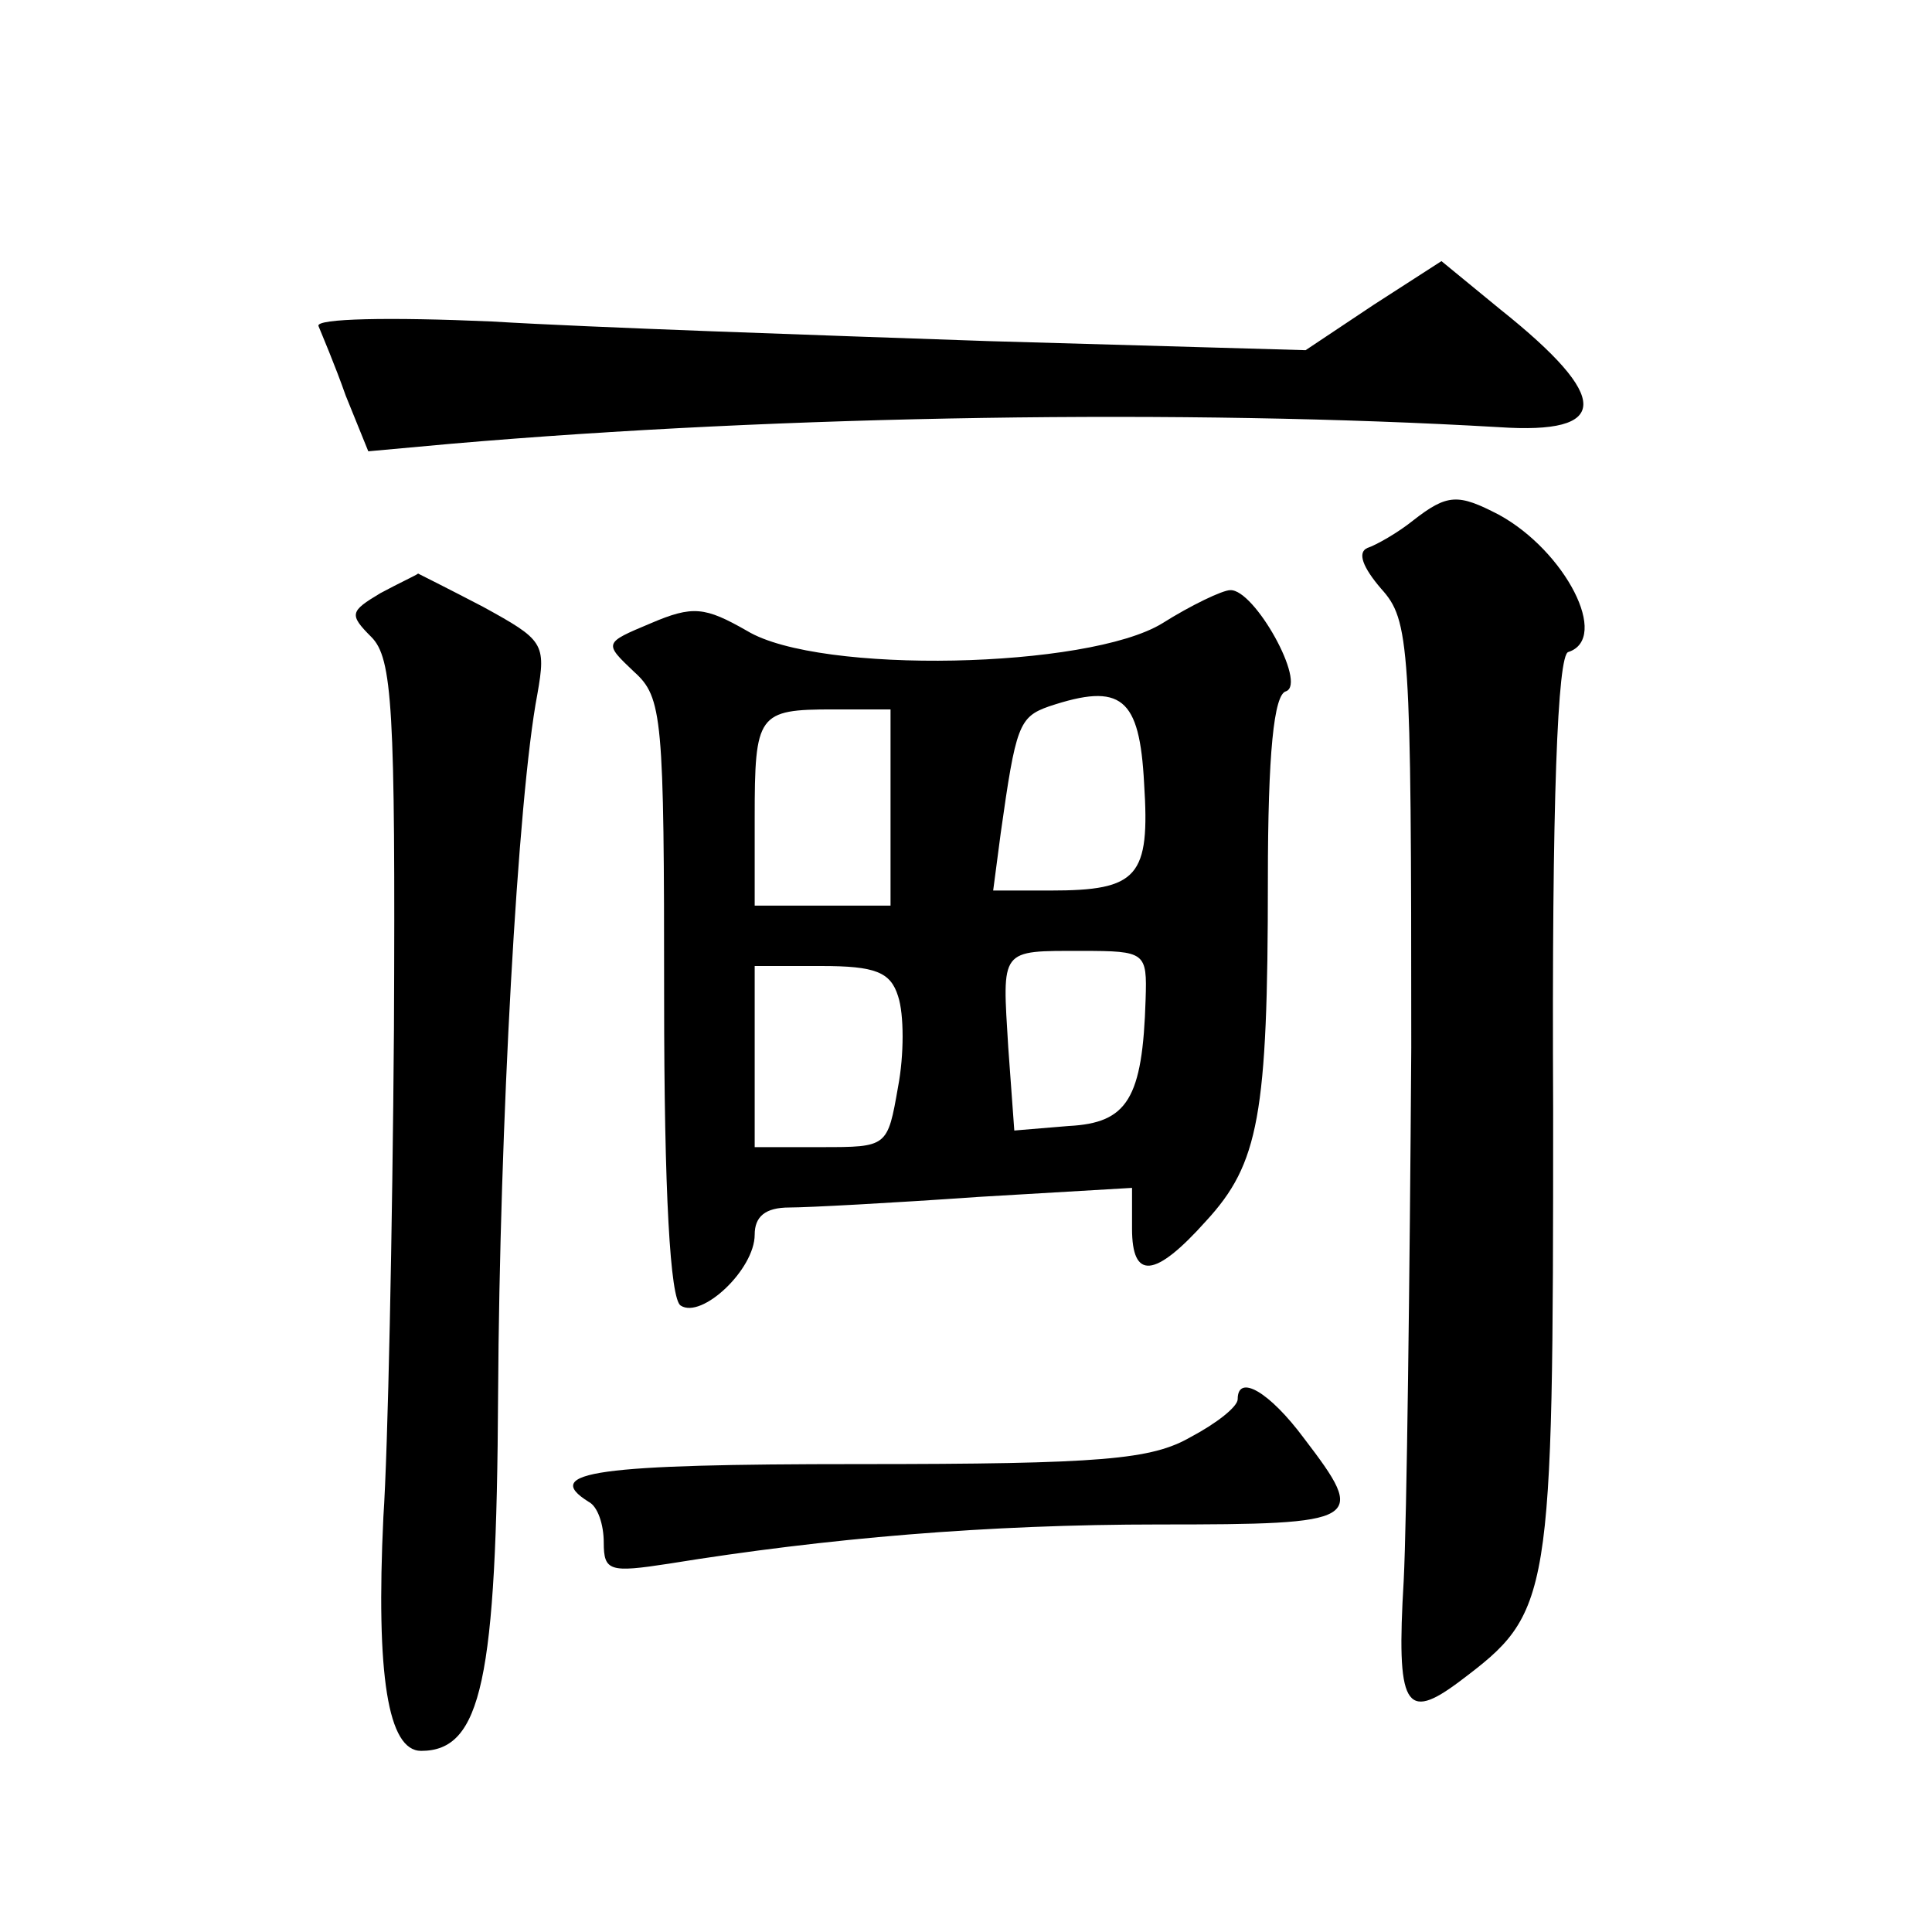
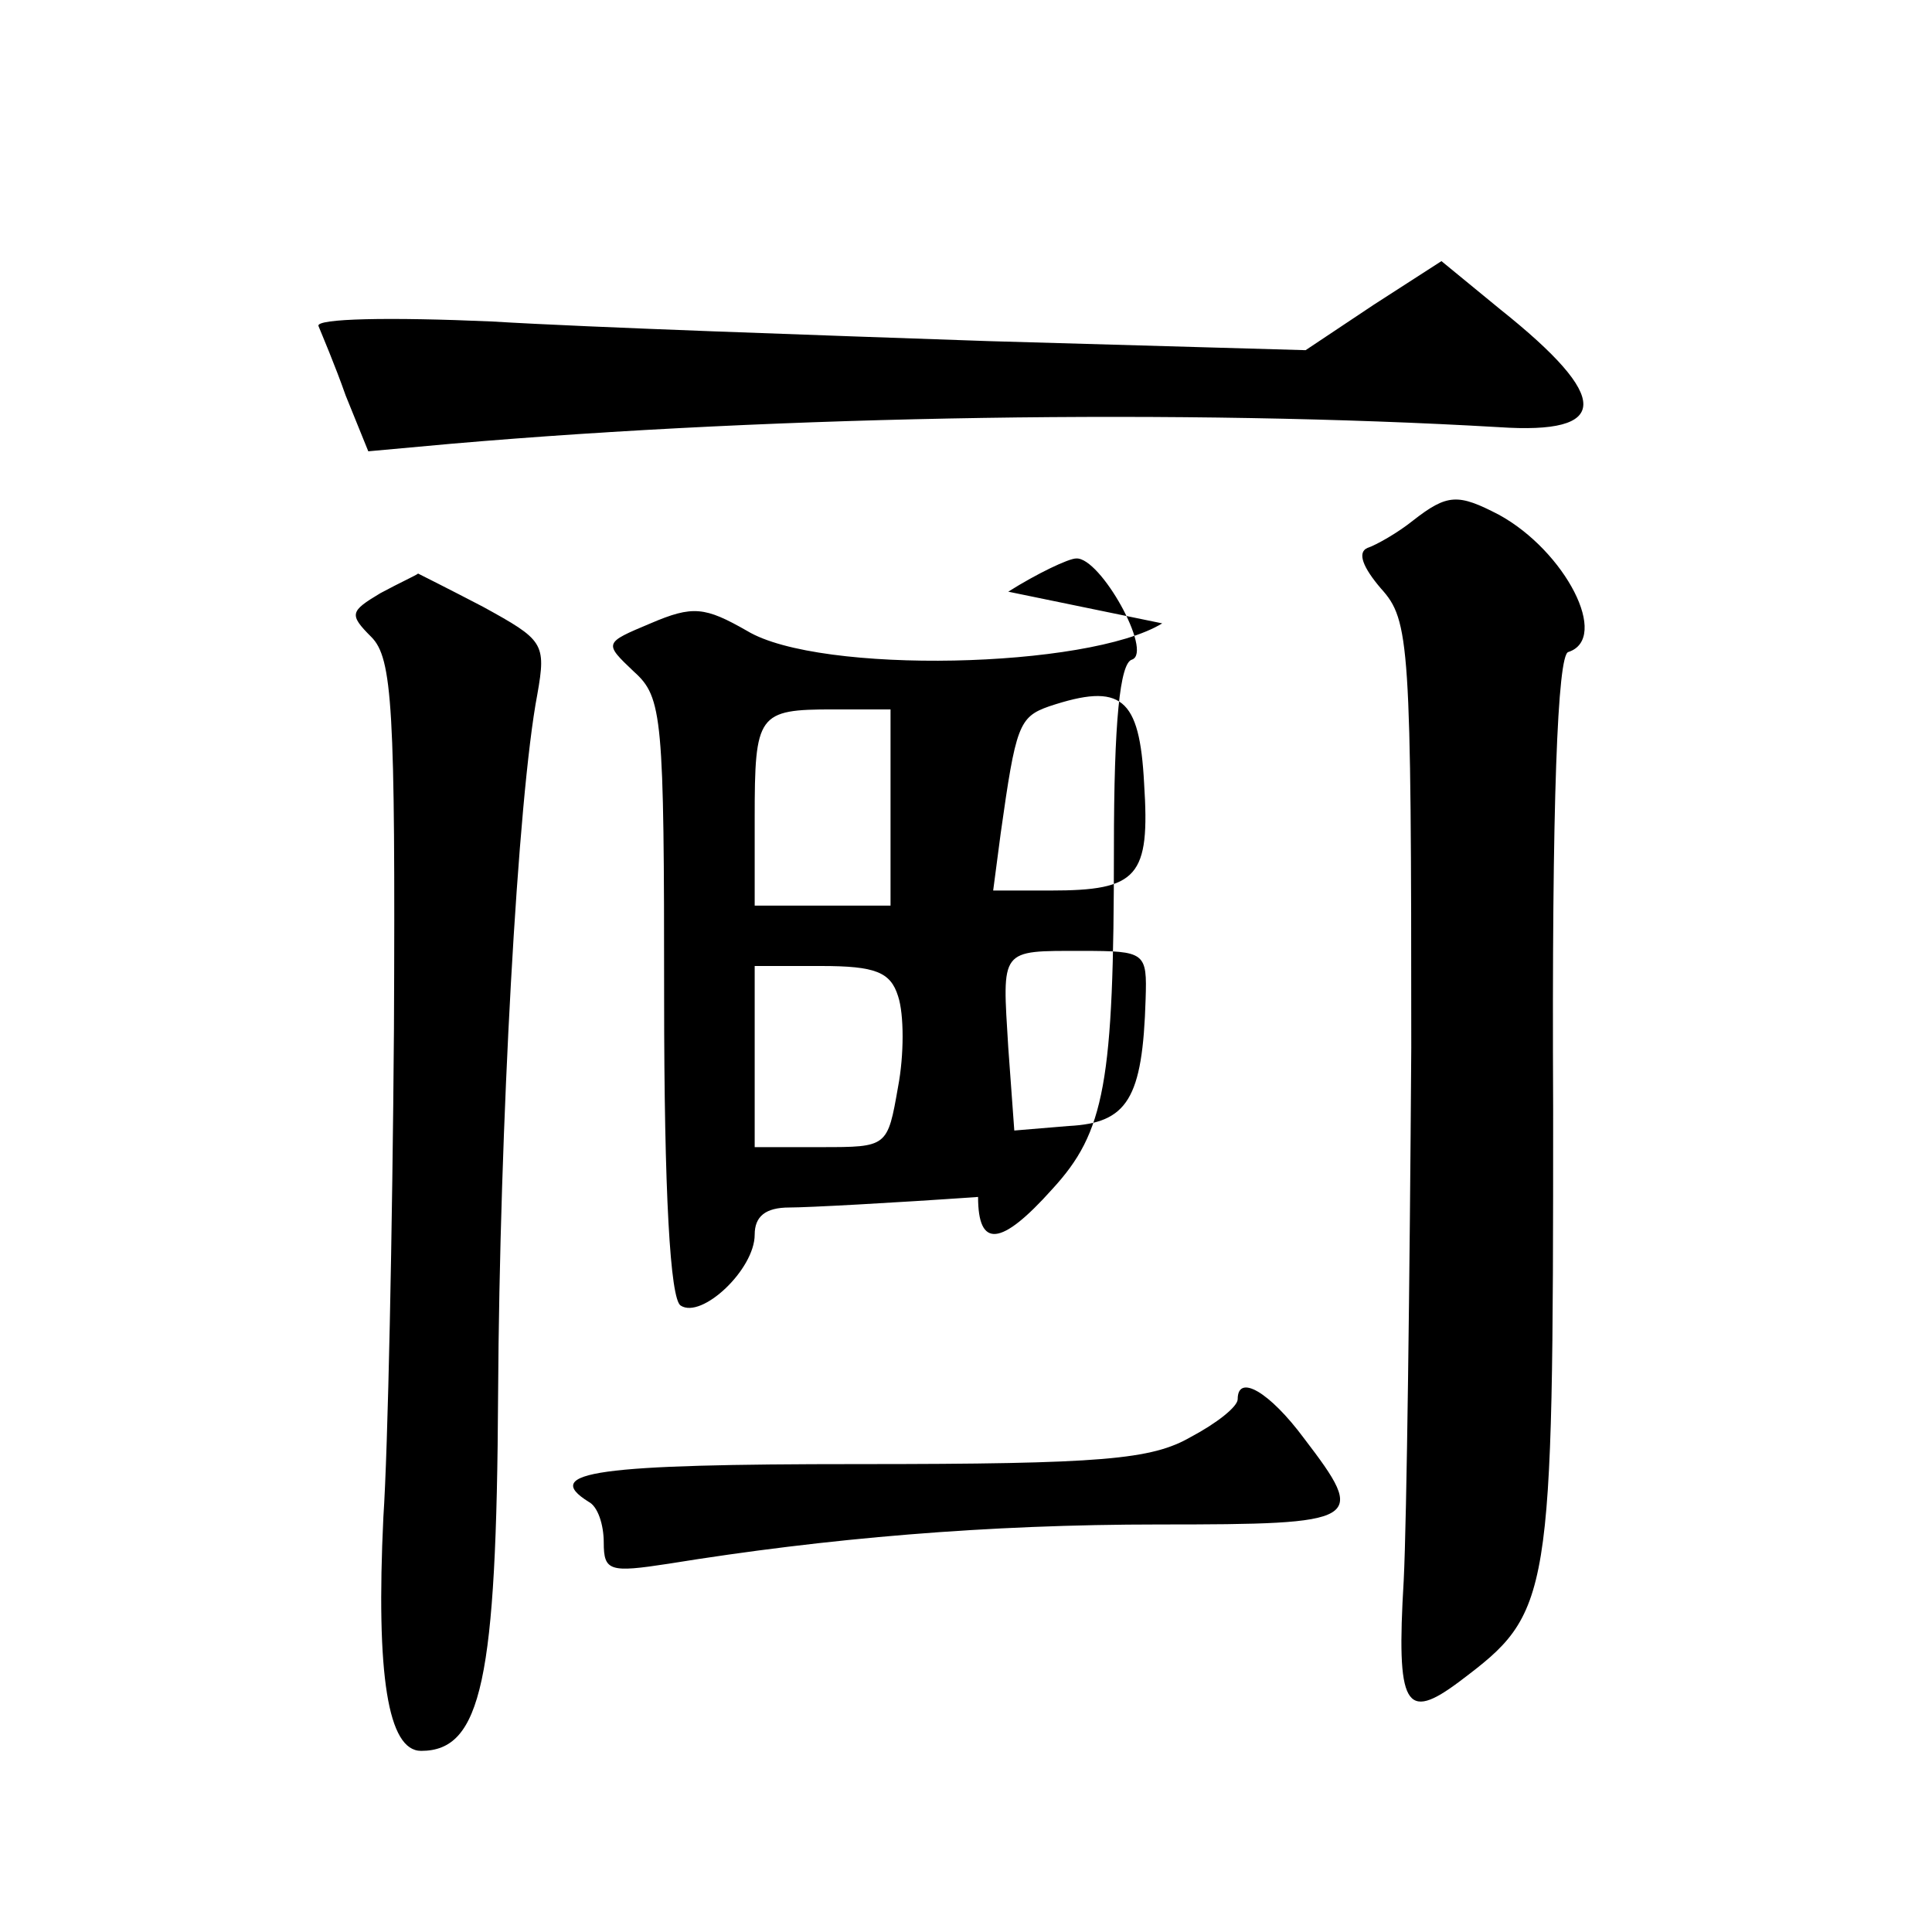
<svg xmlns="http://www.w3.org/2000/svg" version="1.0" width="128pt" height="128pt" viewBox="0 0 128 128" preserveAspectRatio="xMidYMid meet">
  <g transform="translate(0,128) scale(0.1,-0.1)" fill="#0" stroke="none">
-     <path d="M910 1078 l-45 -30 -210 6 c-115 4 -263 9 -329 13 -68 3 -117 2 -115 -3 2 -5 11 -26 18 -46 l15 -37 55 5 c220 19 488 23 694 11 74 -5 75 19 1 78 l-39 32 -45 -29z M936 935 c-10 -8 -24 -16 -30 -18 -7 -3 -3 -13 9 -27 19 -21 20 -36 20 -304 -1 -154 -3 -313 -5 -353 -5 -84 1 -94 37 -67 61 46 62 51 62 379 -1 206 3 301 10 303 28 9 -2 67 -46 91 -27 14 -34 14 -57 -4z M252 887 c-20 -12 -21 -14 -6 -29 14 -14 16 -47 15 -260 -1 -133 -4 -279 -7 -323 -5 -105 3 -155 25 -155 40 0 50 47 51 236 1 177 13 396 26 464 6 34 4 36 -36 58 -23 12 -43 22 -43 22 -1 -1 -12 -6 -25 -13z M770 867 c-49 -30 -227 -34 -275 -5 -28 16 -36 17 -64 5 -31 -13 -31 -13 -11 -32 19 -17 20 -30 20 -216 0 -129 4 -200 11 -204 14 -9 49 24 49 47 0 12 7 18 23 18 12 0 68 3 125 7 l102 6 0 -27 c0 -34 15 -33 49 5 35 38 41 70 41 226 0 84 4 123 12 125 14 5 -21 68 -37 67 -5 0 -26 -10 -45 -22z m-12 -106 c4 -62 -4 -71 -62 -71 l-38 0 5 38 c10 71 12 77 32 84 48 16 60 6 63 -51z m-168 -16 l0 -65 -45 0 -45 0 0 58 c0 69 2 72 52 72 l38 0 0 -65z m169 -127 c-2 -66 -12 -82 -51 -84 l-36 -3 -4 55 c-4 66 -6 64 49 64 42 0 43 -1 42 -32z m-164 2 c4 -12 4 -39 0 -60 -7 -40 -7 -40 -51 -40 l-44 0 0 60 0 60 44 0 c36 0 46 -4 51 -20z M820 353 c0 -5 -14 -16 -31 -25 -26 -15 -58 -18 -220 -18 -173 0 -211 -5 -179 -25 6 -3 10 -15 10 -27 0 -19 4 -20 43 -14 105 17 211 26 325 26 135 0 138 2 96 57 -23 31 -44 43 -44 26z" />
+     <path d="M910 1078 l-45 -30 -210 6 c-115 4 -263 9 -329 13 -68 3 -117 2 -115 -3 2 -5 11 -26 18 -46 l15 -37 55 5 c220 19 488 23 694 11 74 -5 75 19 1 78 l-39 32 -45 -29z M936 935 c-10 -8 -24 -16 -30 -18 -7 -3 -3 -13 9 -27 19 -21 20 -36 20 -304 -1 -154 -3 -313 -5 -353 -5 -84 1 -94 37 -67 61 46 62 51 62 379 -1 206 3 301 10 303 28 9 -2 67 -46 91 -27 14 -34 14 -57 -4z M252 887 c-20 -12 -21 -14 -6 -29 14 -14 16 -47 15 -260 -1 -133 -4 -279 -7 -323 -5 -105 3 -155 25 -155 40 0 50 47 51 236 1 177 13 396 26 464 6 34 4 36 -36 58 -23 12 -43 22 -43 22 -1 -1 -12 -6 -25 -13z M770 867 c-49 -30 -227 -34 -275 -5 -28 16 -36 17 -64 5 -31 -13 -31 -13 -11 -32 19 -17 20 -30 20 -216 0 -129 4 -200 11 -204 14 -9 49 24 49 47 0 12 7 18 23 18 12 0 68 3 125 7 c0 -34 15 -33 49 5 35 38 41 70 41 226 0 84 4 123 12 125 14 5 -21 68 -37 67 -5 0 -26 -10 -45 -22z m-12 -106 c4 -62 -4 -71 -62 -71 l-38 0 5 38 c10 71 12 77 32 84 48 16 60 6 63 -51z m-168 -16 l0 -65 -45 0 -45 0 0 58 c0 69 2 72 52 72 l38 0 0 -65z m169 -127 c-2 -66 -12 -82 -51 -84 l-36 -3 -4 55 c-4 66 -6 64 49 64 42 0 43 -1 42 -32z m-164 2 c4 -12 4 -39 0 -60 -7 -40 -7 -40 -51 -40 l-44 0 0 60 0 60 44 0 c36 0 46 -4 51 -20z M820 353 c0 -5 -14 -16 -31 -25 -26 -15 -58 -18 -220 -18 -173 0 -211 -5 -179 -25 6 -3 10 -15 10 -27 0 -19 4 -20 43 -14 105 17 211 26 325 26 135 0 138 2 96 57 -23 31 -44 43 -44 26z" />
  </g>
</svg>